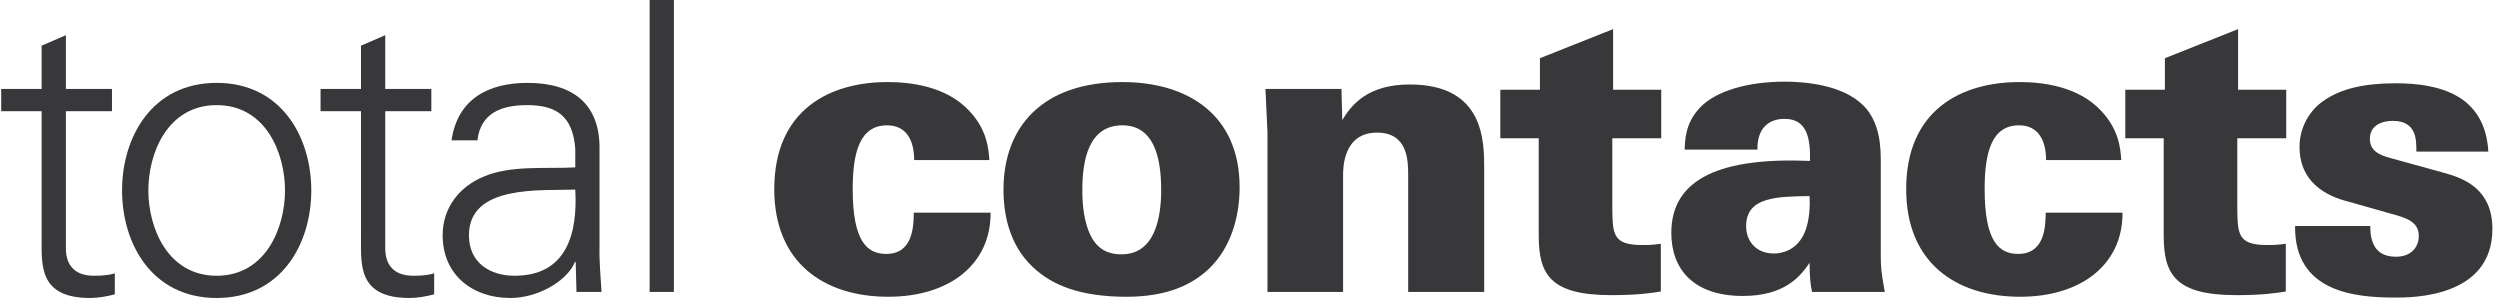
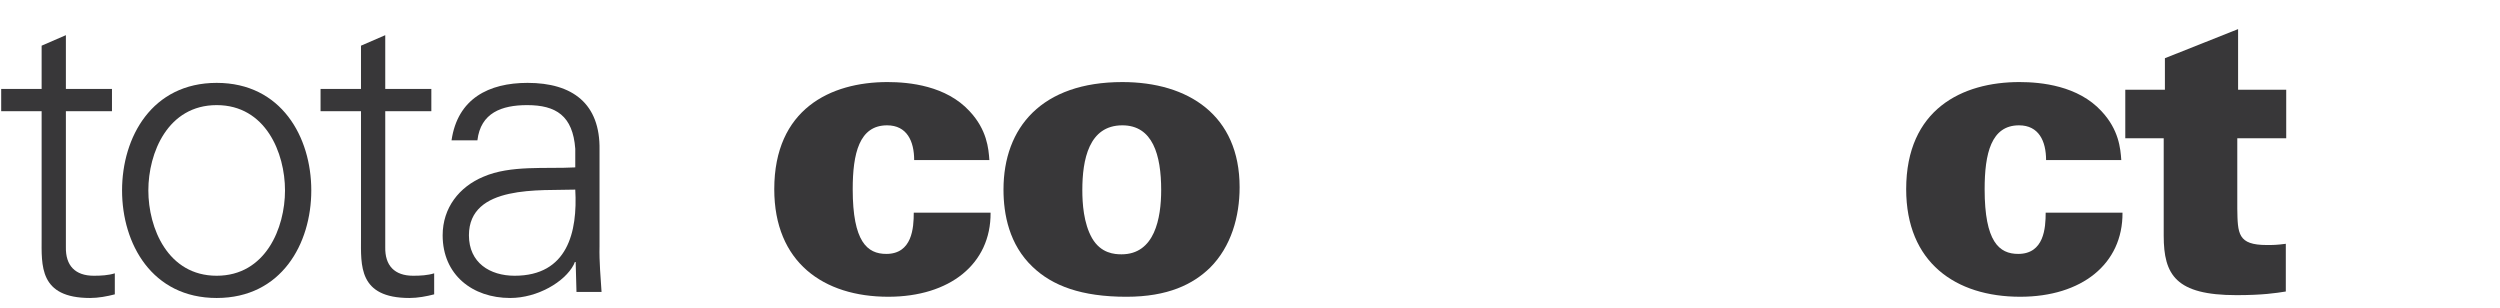
<svg xmlns="http://www.w3.org/2000/svg" width="100%" height="100%" viewBox="0 0 252 31" version="1.1" xml:space="preserve" style="fill-rule:evenodd;clip-rule:evenodd;stroke-linejoin:round;stroke-miterlimit:2;">
  <g>
    <path d="M92.148,16.139c0,-1.916 -0.734,-3.506 -2.731,-3.506c-2.812,0 -3.464,2.854 -3.464,6.44c0,5.297 1.467,6.521 3.383,6.521c2.608,0 2.771,-2.61 2.771,-4.159l7.744,0c0.041,5.176 -4.117,8.478 -10.311,8.478c-6.521,0 -11.494,-3.464 -11.494,-10.841c0,-8.071 5.665,-10.8 11.412,-10.8c2.201,0 5.91,0.367 8.273,2.935c1.753,1.874 1.916,3.748 1.998,4.931l-7.581,0Z" style="fill:#383739;fill-rule:nonzero;" />
    <path d="M110.077,24.004c0.897,1.549 2.283,1.631 2.976,1.631c3.341,0 3.994,-3.629 3.994,-6.481c0,-3.546 -0.856,-6.521 -3.913,-6.521c-3.383,0 -4.035,3.465 -4.035,6.521c0,1.344 0.123,3.342 0.978,4.85m3.057,-15.732c6.643,0 11.819,3.341 11.819,10.597c0,2.975 -0.855,5.99 -2.975,8.11c-1.712,1.671 -4.238,2.935 -8.437,2.935c-4.524,0 -7.458,-1.101 -9.455,-3.017c-2.364,-2.241 -2.934,-5.297 -2.934,-7.784c0,-6.277 3.871,-10.841 11.982,-10.841" style="fill:#383739;fill-rule:nonzero;" />
-     <path d="M127.761,13.326l-0.204,-4.361l7.662,0l0.082,3.138c0.938,-1.548 2.567,-3.588 6.806,-3.588c7.5,0 7.5,5.707 7.5,8.52l0,12.389l-7.662,0l0,-11.739c0,-1.425 0,-4.318 -3.139,-4.318c-3.423,0 -3.423,3.586 -3.423,4.318l0,11.739l-7.622,0l0,-16.098Z" style="fill:#383739;fill-rule:nonzero;" />
-     <path d="M167.452,9.047l0,4.891l-4.932,0l0,7.091c0.041,2.526 0.041,3.668 2.976,3.668c0.611,0 0.977,0 1.915,-0.123l0,4.809c-1.019,0.164 -2.363,0.367 -4.972,0.367c-6.113,0 -7.336,-2.037 -7.336,-5.99l0,-9.822l-3.872,0l0,-4.891l3.994,0l0,-3.18l7.377,-2.933l0,6.113l4.85,0Z" style="fill:#383739;fill-rule:nonzero;" />
-     <path d="M176.009,22.781c0,1.508 0.978,2.771 2.812,2.771c0.815,0 2.241,-0.326 3.016,-1.957c0.611,-1.304 0.611,-2.974 0.57,-3.83c-3.26,0.041 -6.398,0.08 -6.398,3.016m6.643,6.643c-0.164,-0.733 -0.245,-1.629 -0.245,-2.934c-0.937,1.385 -2.527,3.342 -6.724,3.342c-5.014,0 -7.215,-2.731 -7.215,-6.358c0,-5.584 5.177,-7.623 13.98,-7.255c0.04,-2.202 -0.245,-4.239 -2.568,-4.239c-1.426,0 -2.771,0.776 -2.73,3.098l-7.336,0c0.041,-0.938 0.041,-2.69 1.59,-4.279c1.588,-1.631 4.767,-2.569 8.476,-2.569c1.834,0 5.746,0.246 7.906,2.365c1.305,1.262 1.794,3.178 1.794,5.379l0,9.537c0,1.467 0.04,1.875 0.408,3.913l-7.336,0Z" style="fill:#383739;fill-rule:nonzero;" />
    <path d="M206.245,16.139c0,-1.916 -0.733,-3.506 -2.73,-3.506c-2.813,0 -3.464,2.854 -3.464,6.44c0,5.297 1.466,6.521 3.382,6.521c2.609,0 2.771,-2.61 2.771,-4.159l7.744,0c0.041,5.176 -4.116,8.478 -10.31,8.478c-6.522,0 -11.495,-3.464 -11.495,-10.841c0,-8.071 5.666,-10.8 11.413,-10.8c2.201,0 5.91,0.367 8.273,2.935c1.752,1.874 1.916,3.748 1.997,4.931l-7.581,0Z" style="fill:#383739;fill-rule:nonzero;" />
    <path d="M230.451,9.047l0,4.891l-4.932,0l0,7.091c0.04,2.526 0.04,3.668 2.976,3.668c0.611,0 0.977,0 1.915,-0.123l0,4.809c-1.019,0.164 -2.364,0.367 -4.972,0.367c-6.113,0 -7.336,-2.037 -7.336,-5.99l0,-9.822l-3.873,0l0,-4.891l3.994,0l0,-3.18l7.377,-2.933l0,6.113l4.851,0Z" style="fill:#383739;fill-rule:nonzero;" />
-     <path d="M238.925,22.781c0,0.367 0,1.141 0.326,1.834c0.285,0.652 0.938,1.264 2.241,1.264c1.753,0 2.324,-1.182 2.324,-2.078c0,-1.428 -1.182,-1.834 -2.894,-2.284l-4.157,-1.181c-1.264,-0.326 -4.973,-1.346 -4.973,-5.543c0,-2.037 1.101,-3.75 2.446,-4.647c1.793,-1.263 4.239,-1.752 7.254,-1.752c4.402,0 9.007,1.182 9.333,6.887l-7.254,0c0,-0.611 0,-1.385 -0.285,-1.996c-0.326,-0.652 -0.896,-1.102 -2.119,-1.102c-1.182,0 -2.283,0.532 -2.283,1.795c0,1.182 0.855,1.629 2.078,1.955l5.462,1.508c1.956,0.531 4.81,1.631 4.81,5.625c0,6.928 -8.03,6.928 -9.823,6.928c-4.157,0 -10.148,-0.611 -10.066,-7.213l7.58,0Z" style="fill:#383739;fill-rule:nonzero;" />
    <path d="M4.196,11.207l-4.076,0l0,-2.242l4.076,0l0,-4.36l2.445,-1.06l0,5.42l4.646,0l0,2.242l-4.646,0l0,13.693c-0.041,1.875 0.938,2.895 2.812,2.895c0.734,0 1.468,-0.041 2.12,-0.244l0,2.119c-0.774,0.203 -1.671,0.367 -2.486,0.367c-5.177,0 -4.891,-3.301 -4.891,-6.072l0,-12.758Z" style="fill:#383739;fill-rule:nonzero;" />
    <path d="M21.841,10.596c-4.931,0 -6.888,4.809 -6.888,8.6c0,3.791 1.957,8.599 6.888,8.599c4.932,0 6.888,-4.808 6.888,-8.599c0,-3.791 -1.956,-8.6 -6.888,-8.6m9.537,8.6c0,5.38 -3.016,10.841 -9.537,10.841c-6.521,0 -9.537,-5.461 -9.537,-10.841c0,-5.379 3.016,-10.842 9.537,-10.842c6.521,0 9.537,5.463 9.537,10.842" style="fill:#383739;fill-rule:nonzero;" />
    <path d="M36.388,11.207l-4.076,0l0,-2.242l4.076,0l0,-4.36l2.445,-1.06l0,5.42l4.646,0l0,2.242l-4.646,0l0,13.693c-0.041,1.875 0.938,2.895 2.812,2.895c0.734,0 1.468,-0.041 2.119,-0.244l0,2.119c-0.773,0.203 -1.67,0.367 -2.485,0.367c-5.177,0 -4.891,-3.301 -4.891,-6.072l0,-12.758Z" style="fill:#383739;fill-rule:nonzero;" />
    <path d="M51.873,27.795c5.339,0 6.358,-4.402 6.114,-8.682c-3.465,0.123 -10.719,-0.529 -10.719,4.606c0,2.771 2.119,4.076 4.605,4.076m6.114,-12.797c-0.245,-3.342 -1.957,-4.402 -4.85,-4.402c-2.568,0 -4.687,0.775 -5.014,3.547l-2.608,0c0.611,-4.2 3.75,-5.789 7.662,-5.789c4.524,0 7.337,2.08 7.255,6.765l0,9.701c-0.041,1.59 0.122,3.219 0.204,4.606l-2.527,0l-0.082,-3.016l-0.081,0l-0.122,0.285c-0.897,1.711 -3.628,3.342 -6.399,3.342c-3.79,0 -6.806,-2.324 -6.806,-6.318c0,-2.772 1.671,-4.891 4.116,-5.908c2.731,-1.184 6.276,-0.776 9.252,-0.938l0,-1.875Z" style="fill:#383739;fill-rule:nonzero;" />
-     <rect x="65.483" y="0" width="2.445" height="29.426" style="fill:#383739;" />
  </g>
</svg>